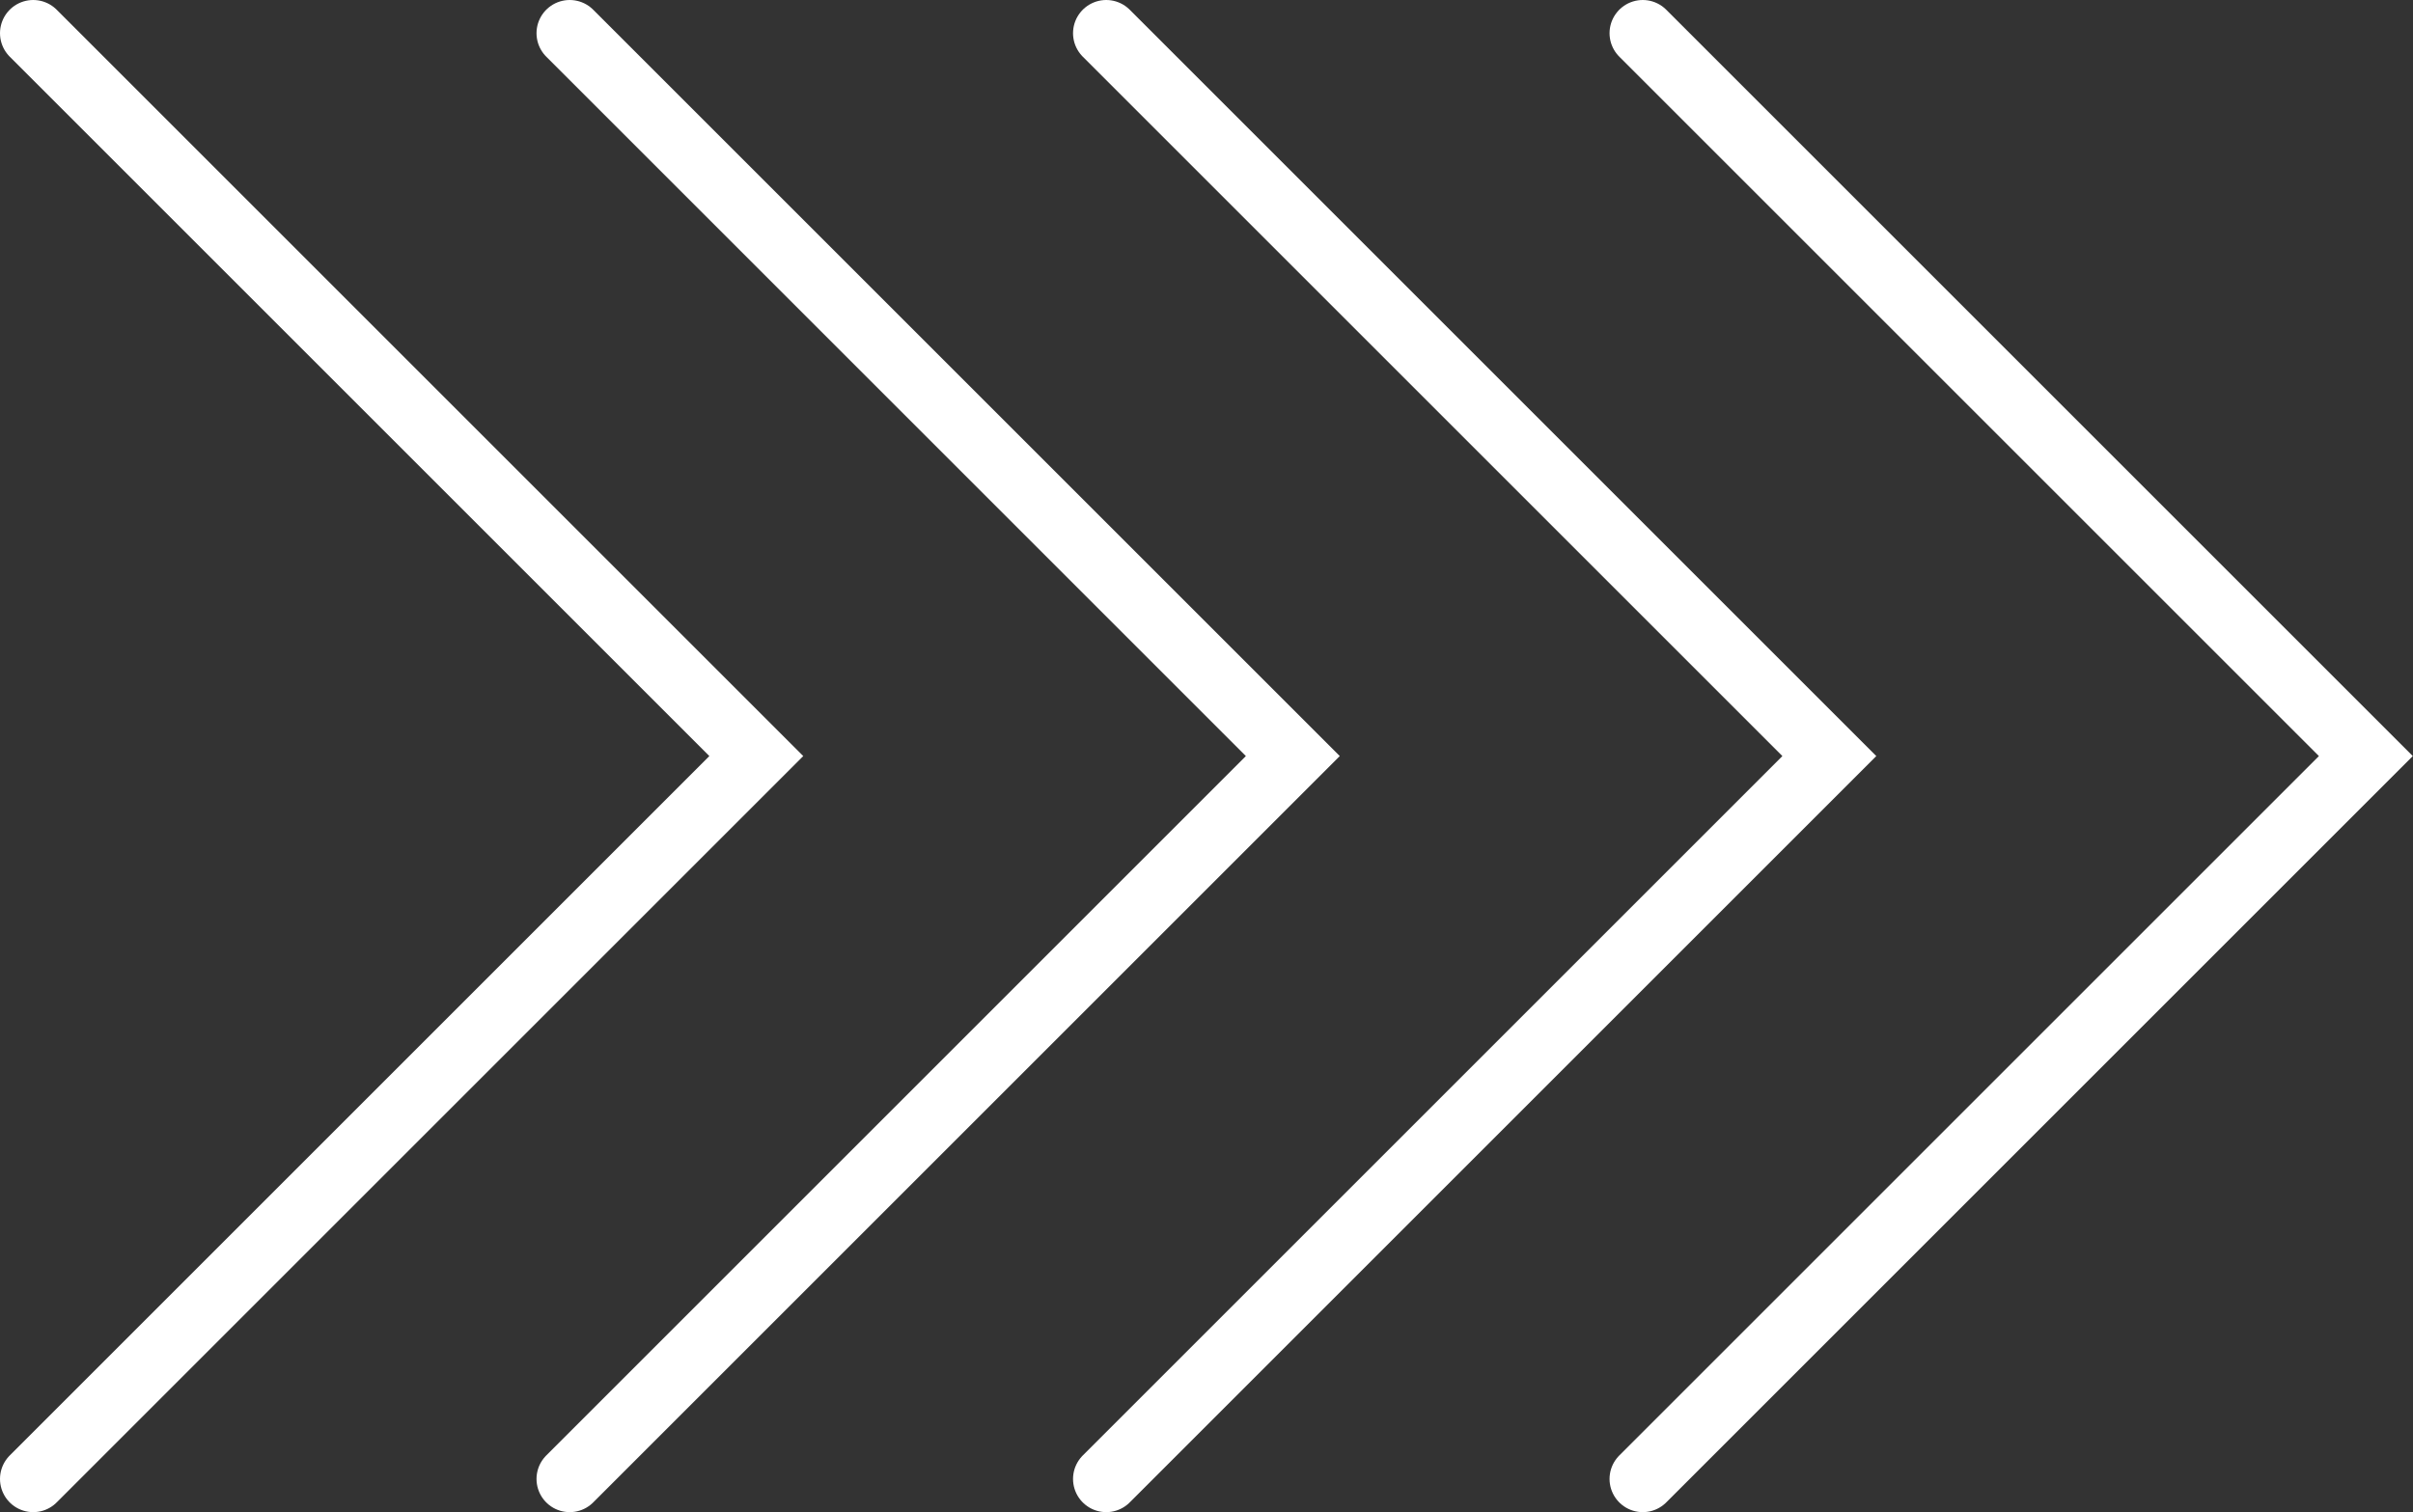
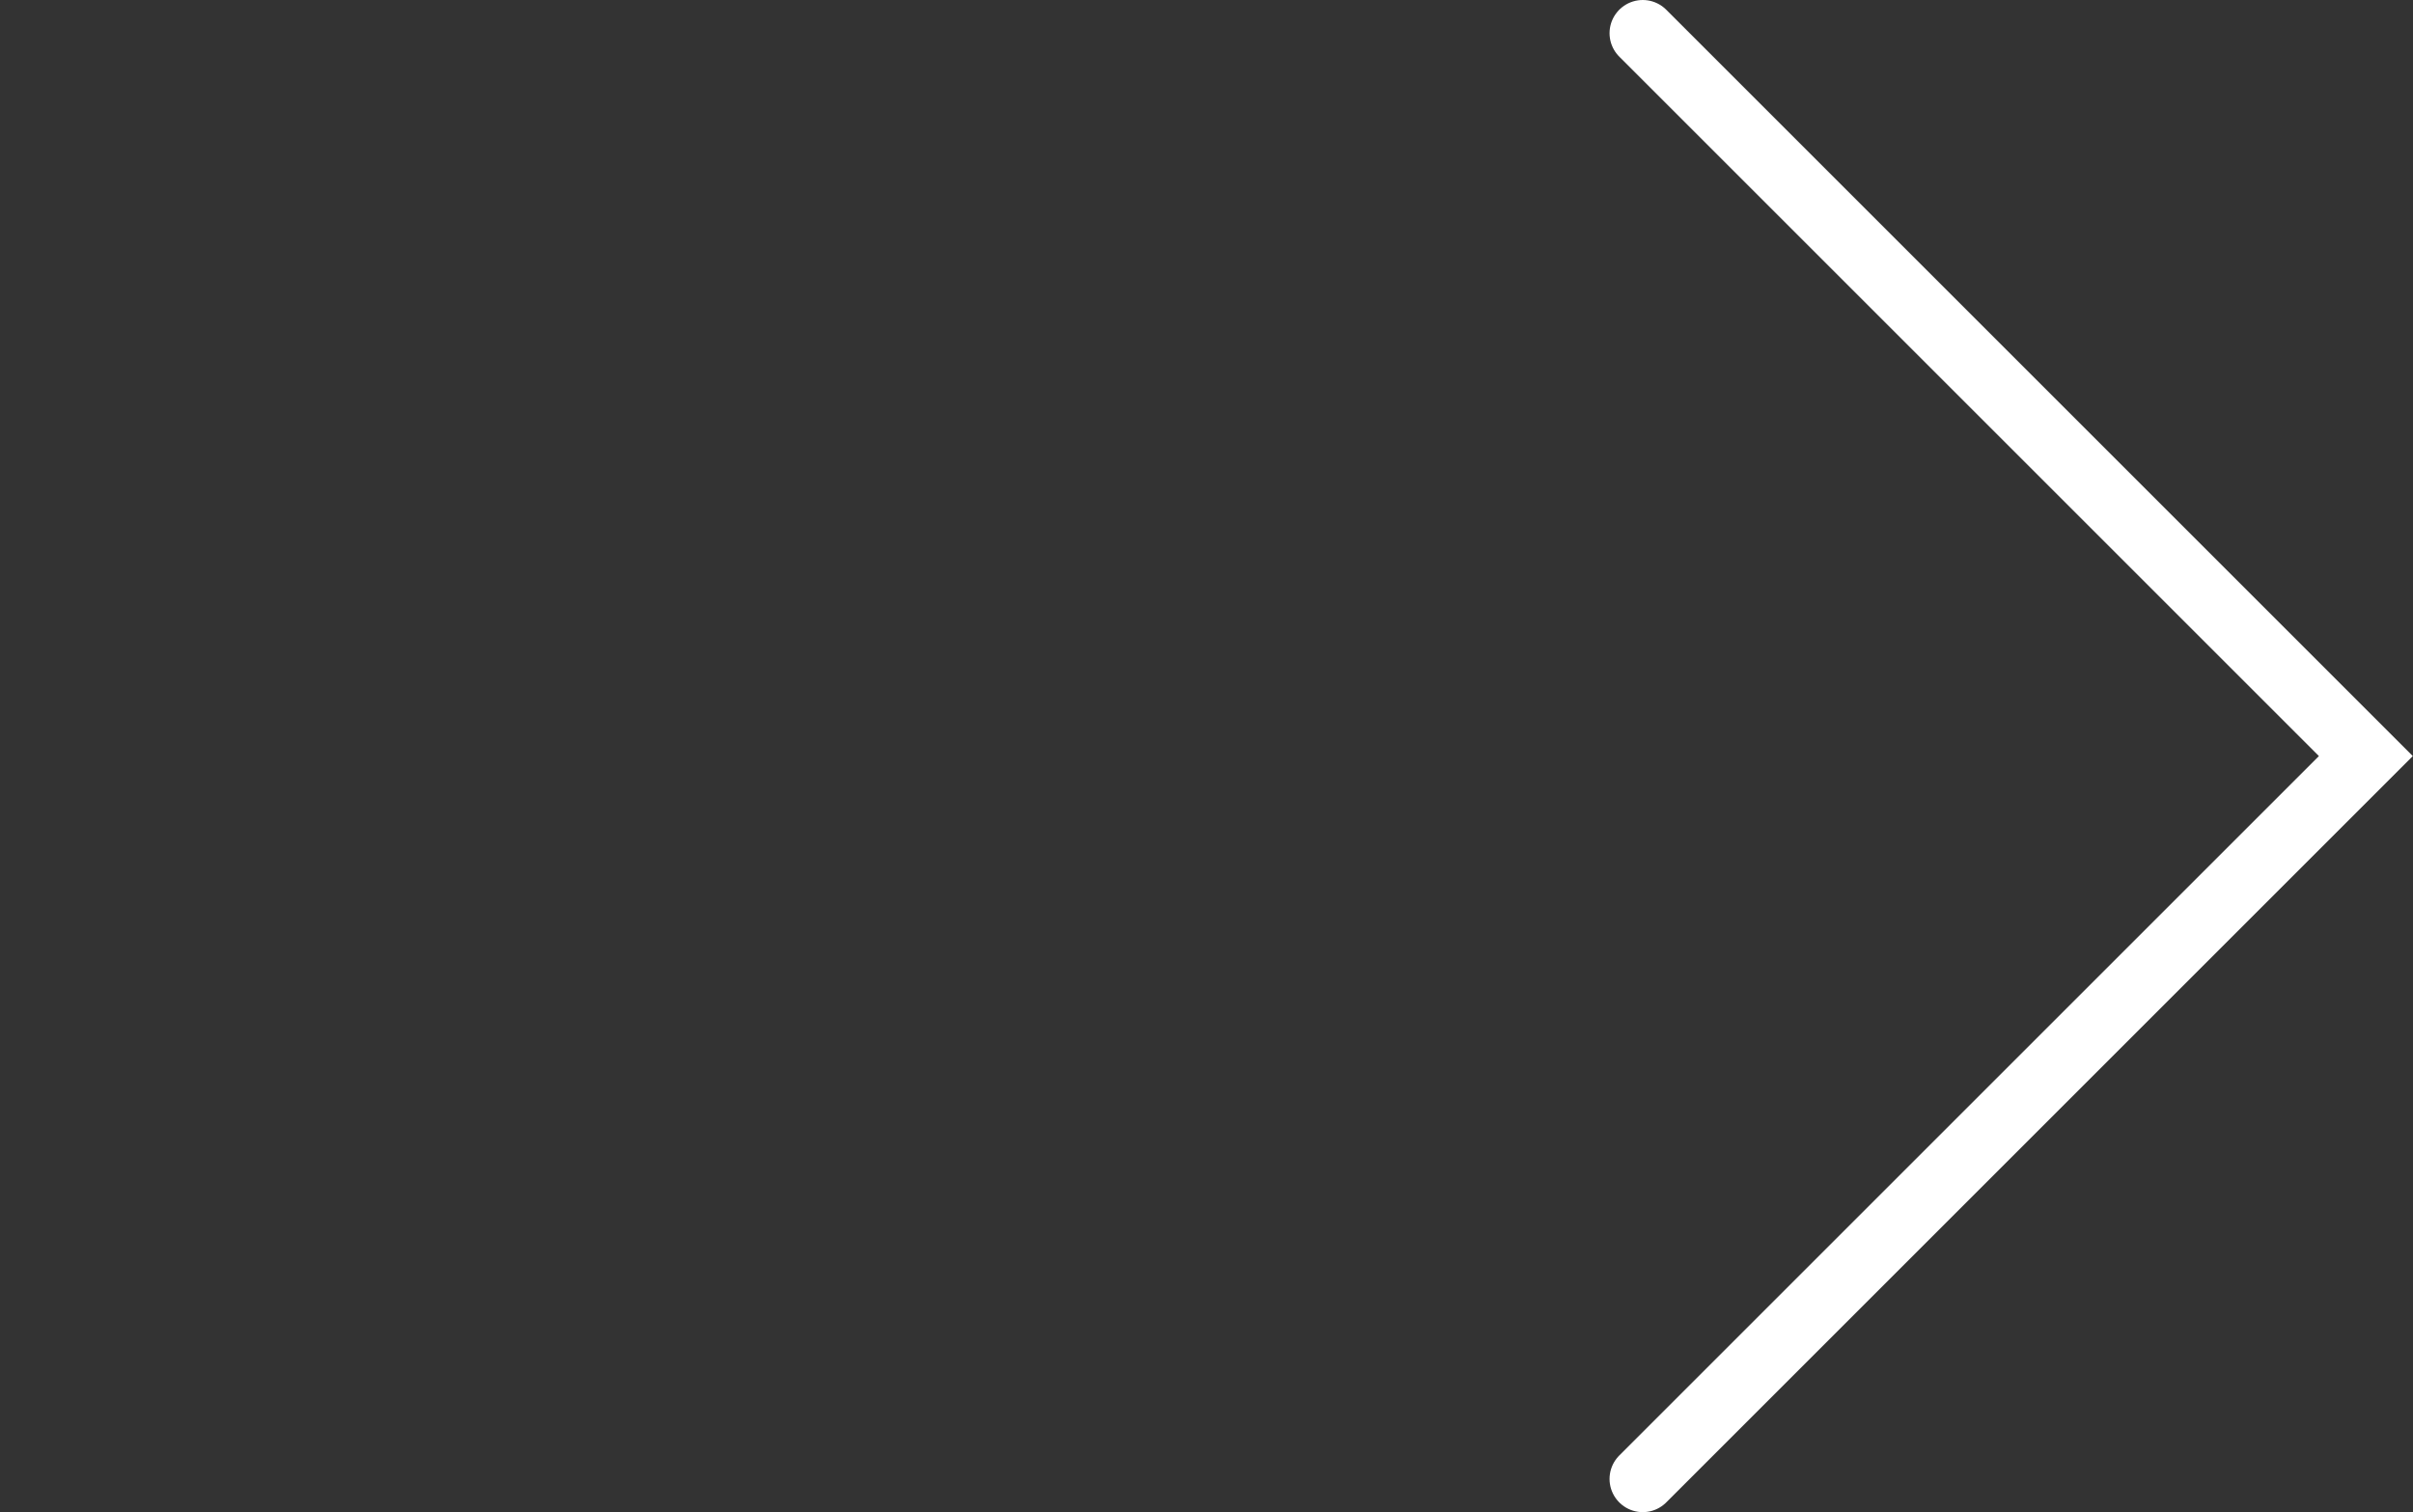
<svg xmlns="http://www.w3.org/2000/svg" id="Layer_2" data-name="Layer 2" viewBox="0 0 36.34 22.78">
  <rect x="0" y="0" width="36.34" height="22.78" fill="#333333" stroke="none" />
  <defs>
    <style>
      .cls-1 {
        fill: none;
        stroke: #fff;
        stroke-linecap: round;
        stroke-miterlimit: 10;
      }
    </style>
  </defs>
  <g id="_レイヤー_2" data-name="レイヤー 2">
    <g>
      <polyline class="cls-1" points="24.74 .5 35.63 11.39 24.74 22.28" />
-       <polyline class="cls-1" points="16.66 .5 27.55 11.39 16.66 22.28" />
-       <polyline class="cls-1" points="8.58 .5 19.47 11.39 8.58 22.28" />
-       <polyline class="cls-1" points=".5 .5 11.39 11.39 .5 22.28" />
    </g>
  </g>
</svg>